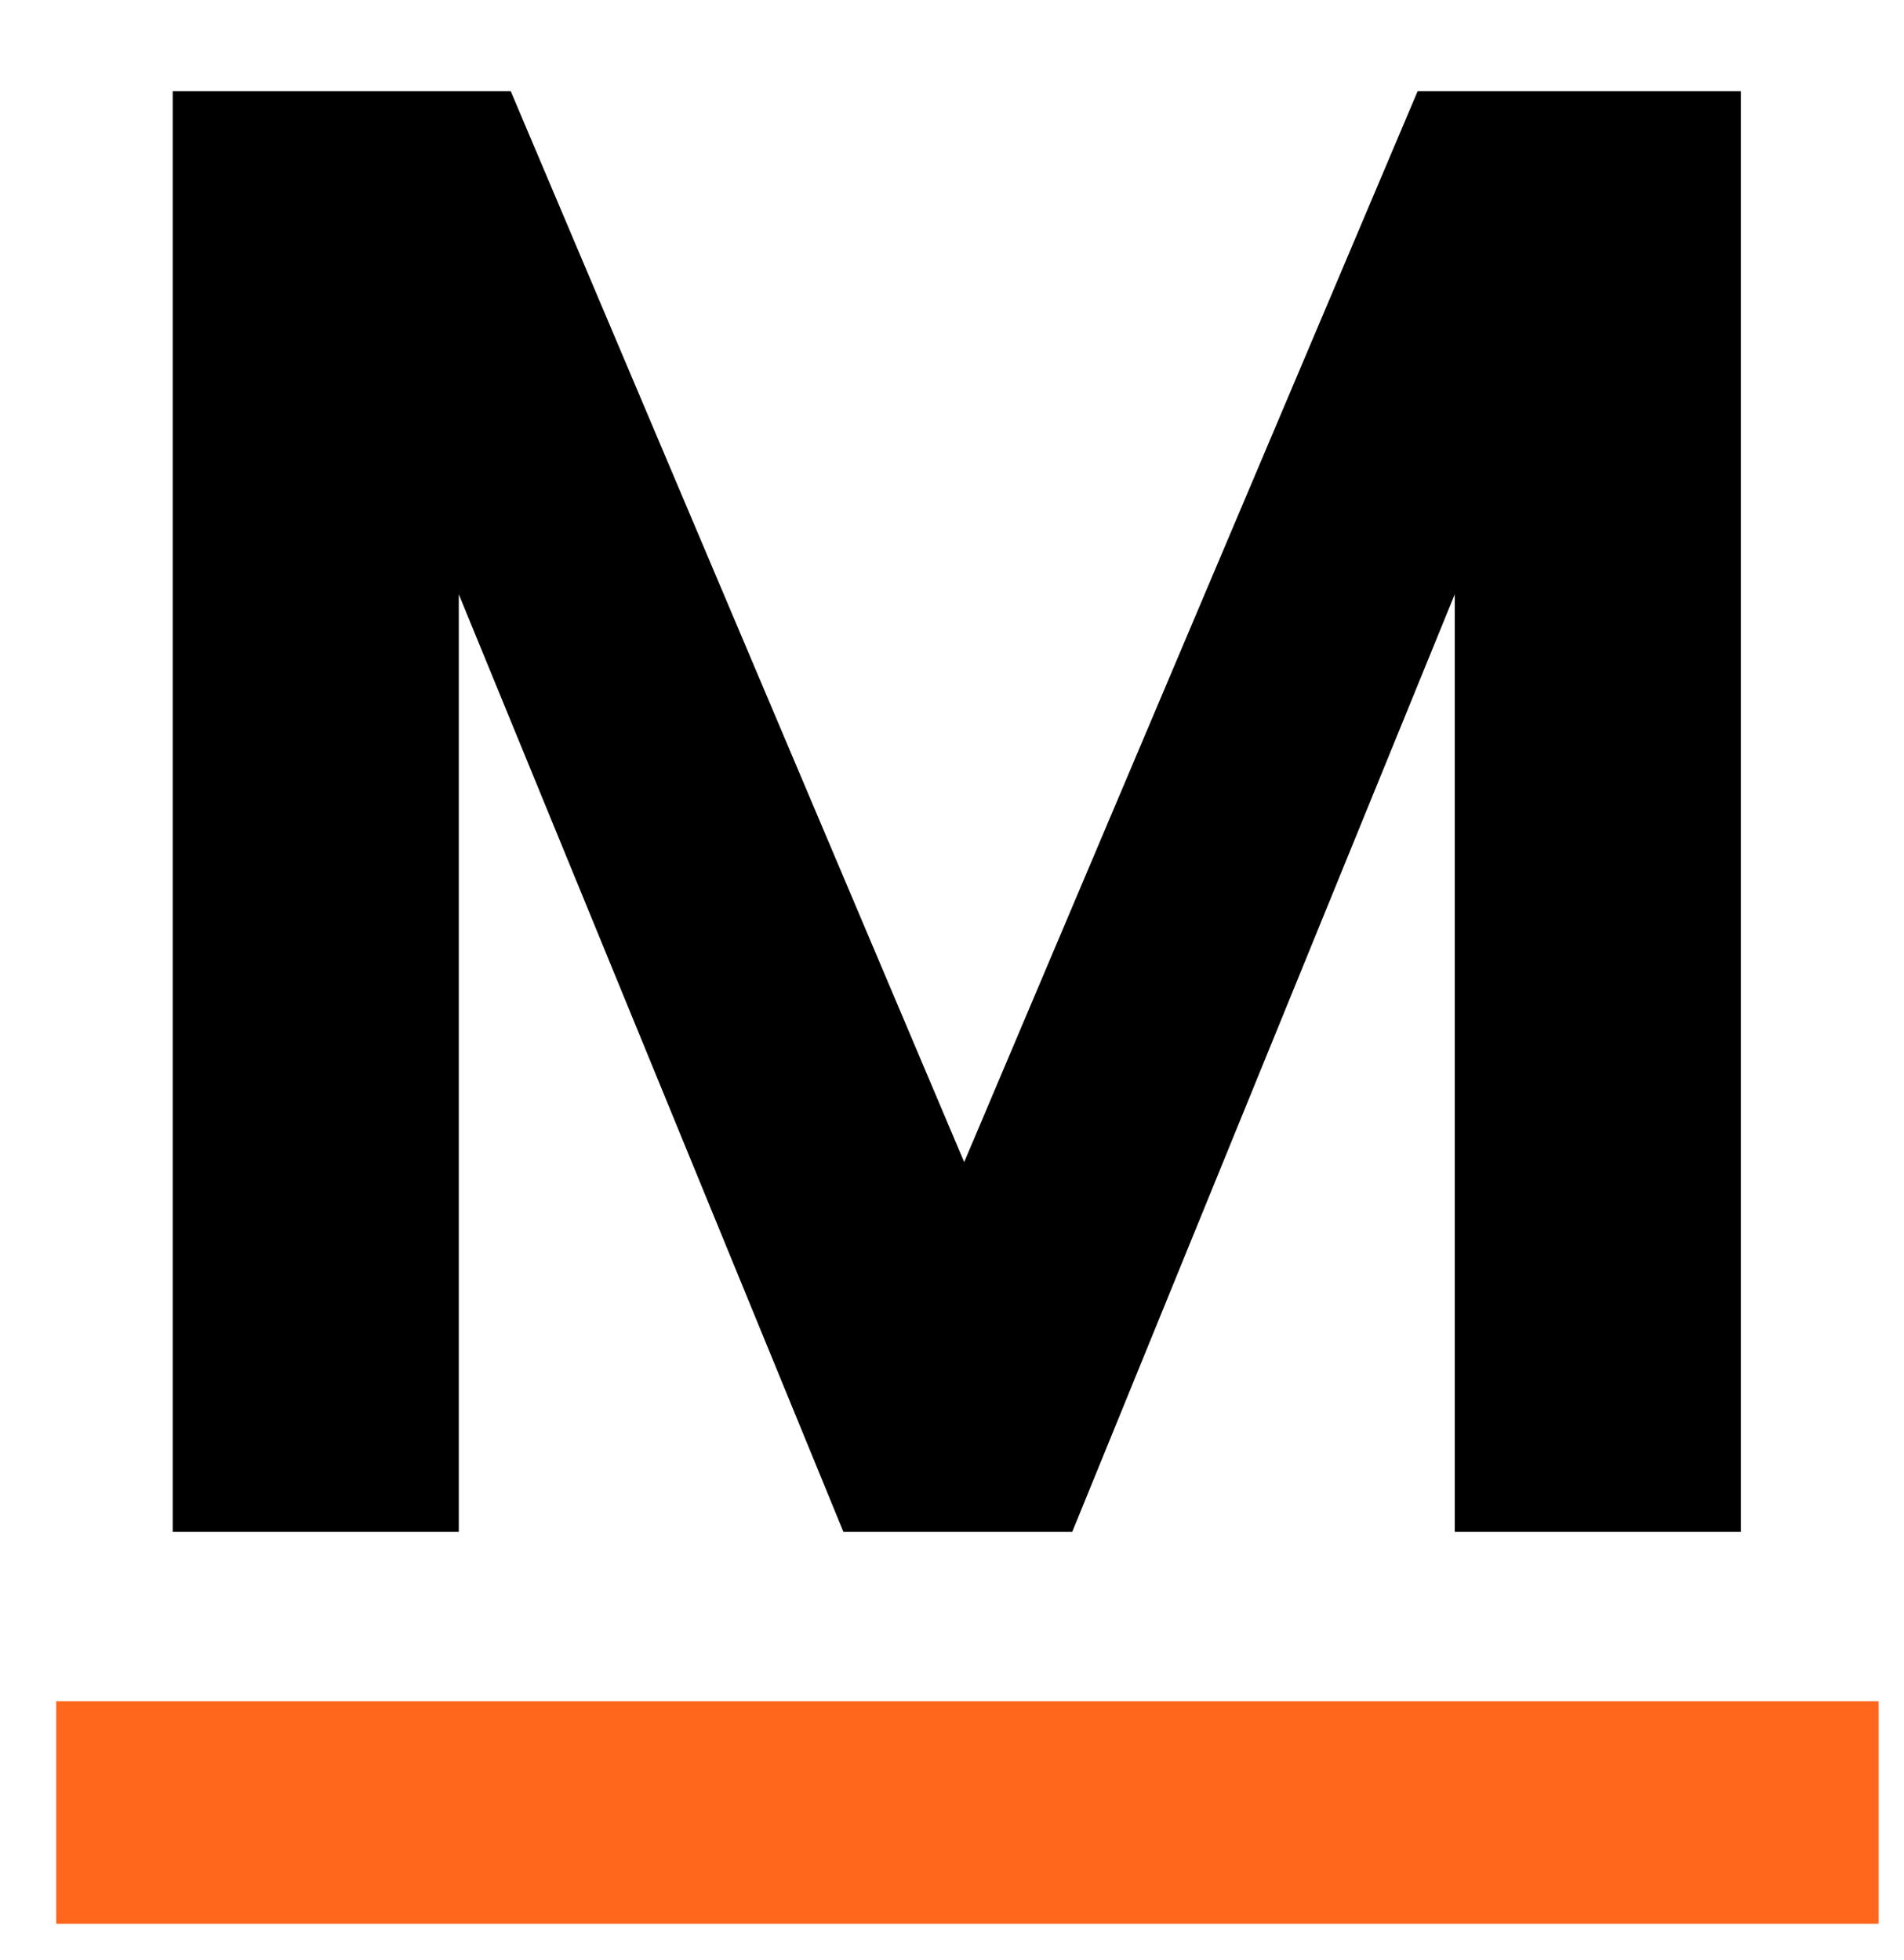
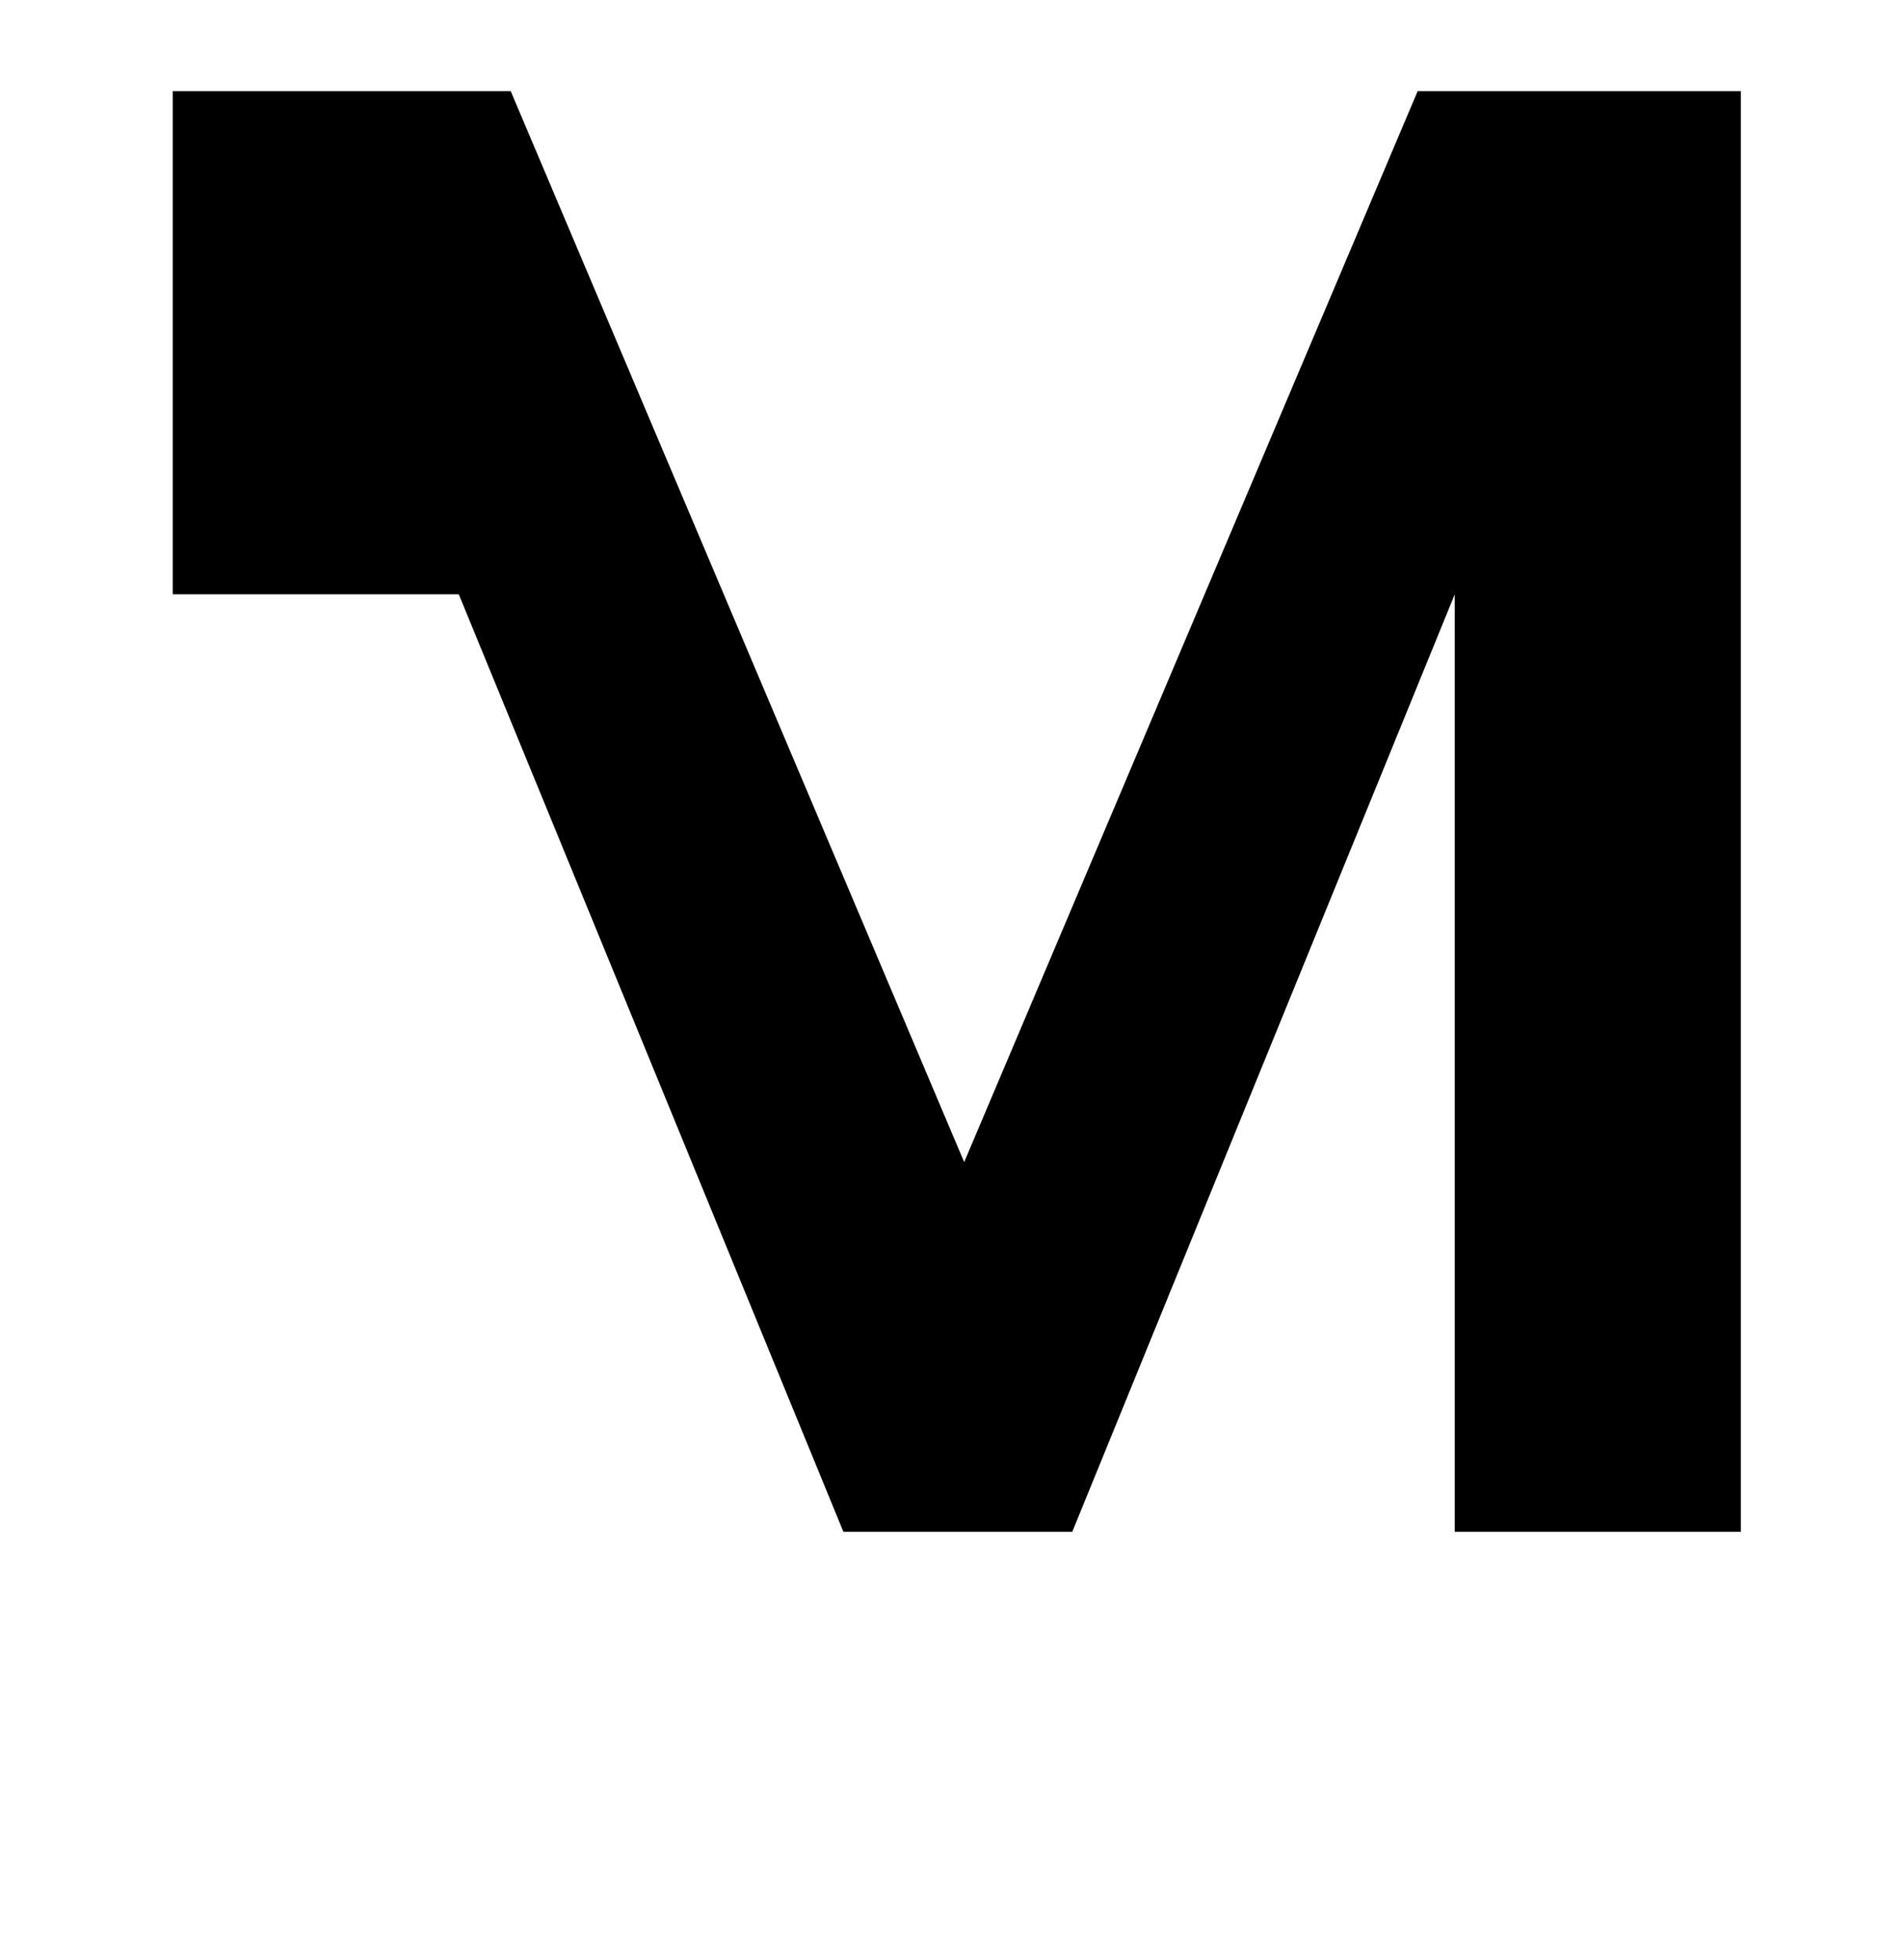
<svg xmlns="http://www.w3.org/2000/svg" id="Layer_1" x="0px" y="0px" viewBox="0 0 179.7 185" style="enable-background:new 0 0 179.7 185;" xml:space="preserve">
  <style type="text/css"> .st0{fill:#FF671D;} </style>
  <g>
    <g>
-       <path d="M16.3,8.6h31.9L91,109.7L133.8,8.6h30.5v136h-27V56.1l-36.1,88.5H79.6L43.3,56.1v88.5h-27V8.6z" />
+       <path d="M16.3,8.6h31.9L91,109.7L133.8,8.6h30.5v136h-27V56.1l-36.1,88.5H79.6L43.3,56.1h-27V8.6z" />
    </g>
-     <rect x="5.3" y="160.6" class="st0" width="172" height="21" />
  </g>
</svg>